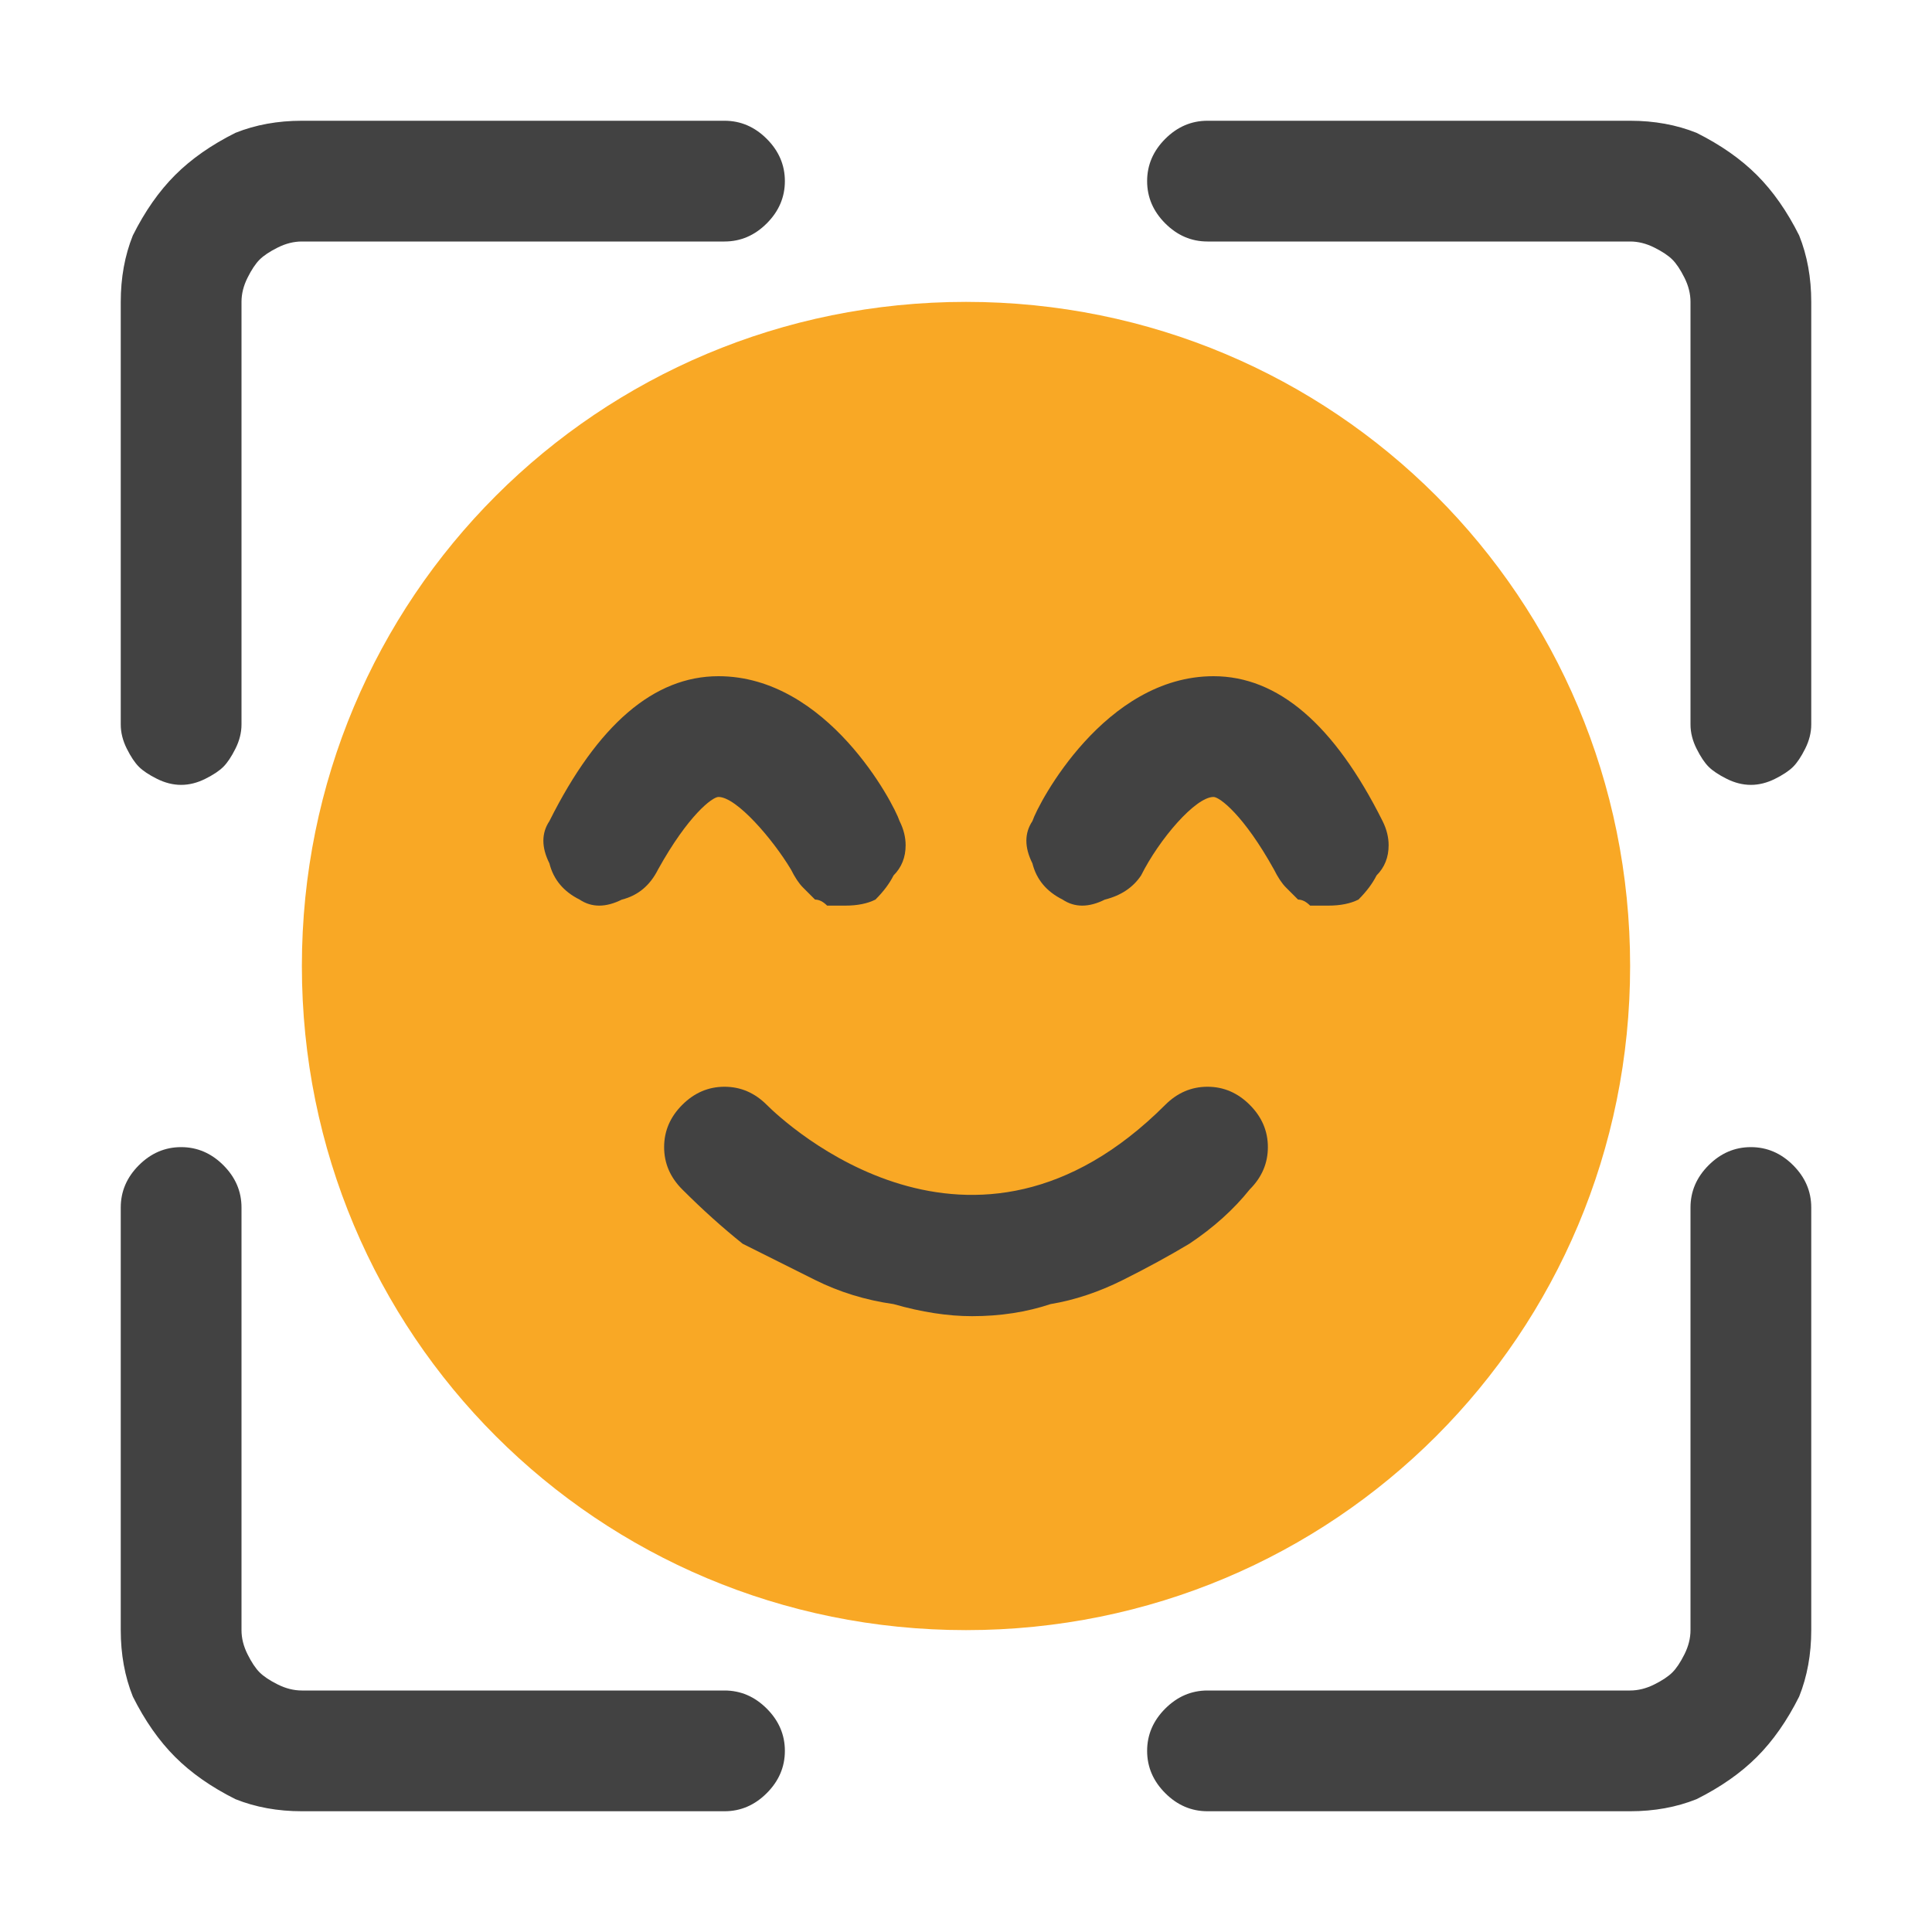
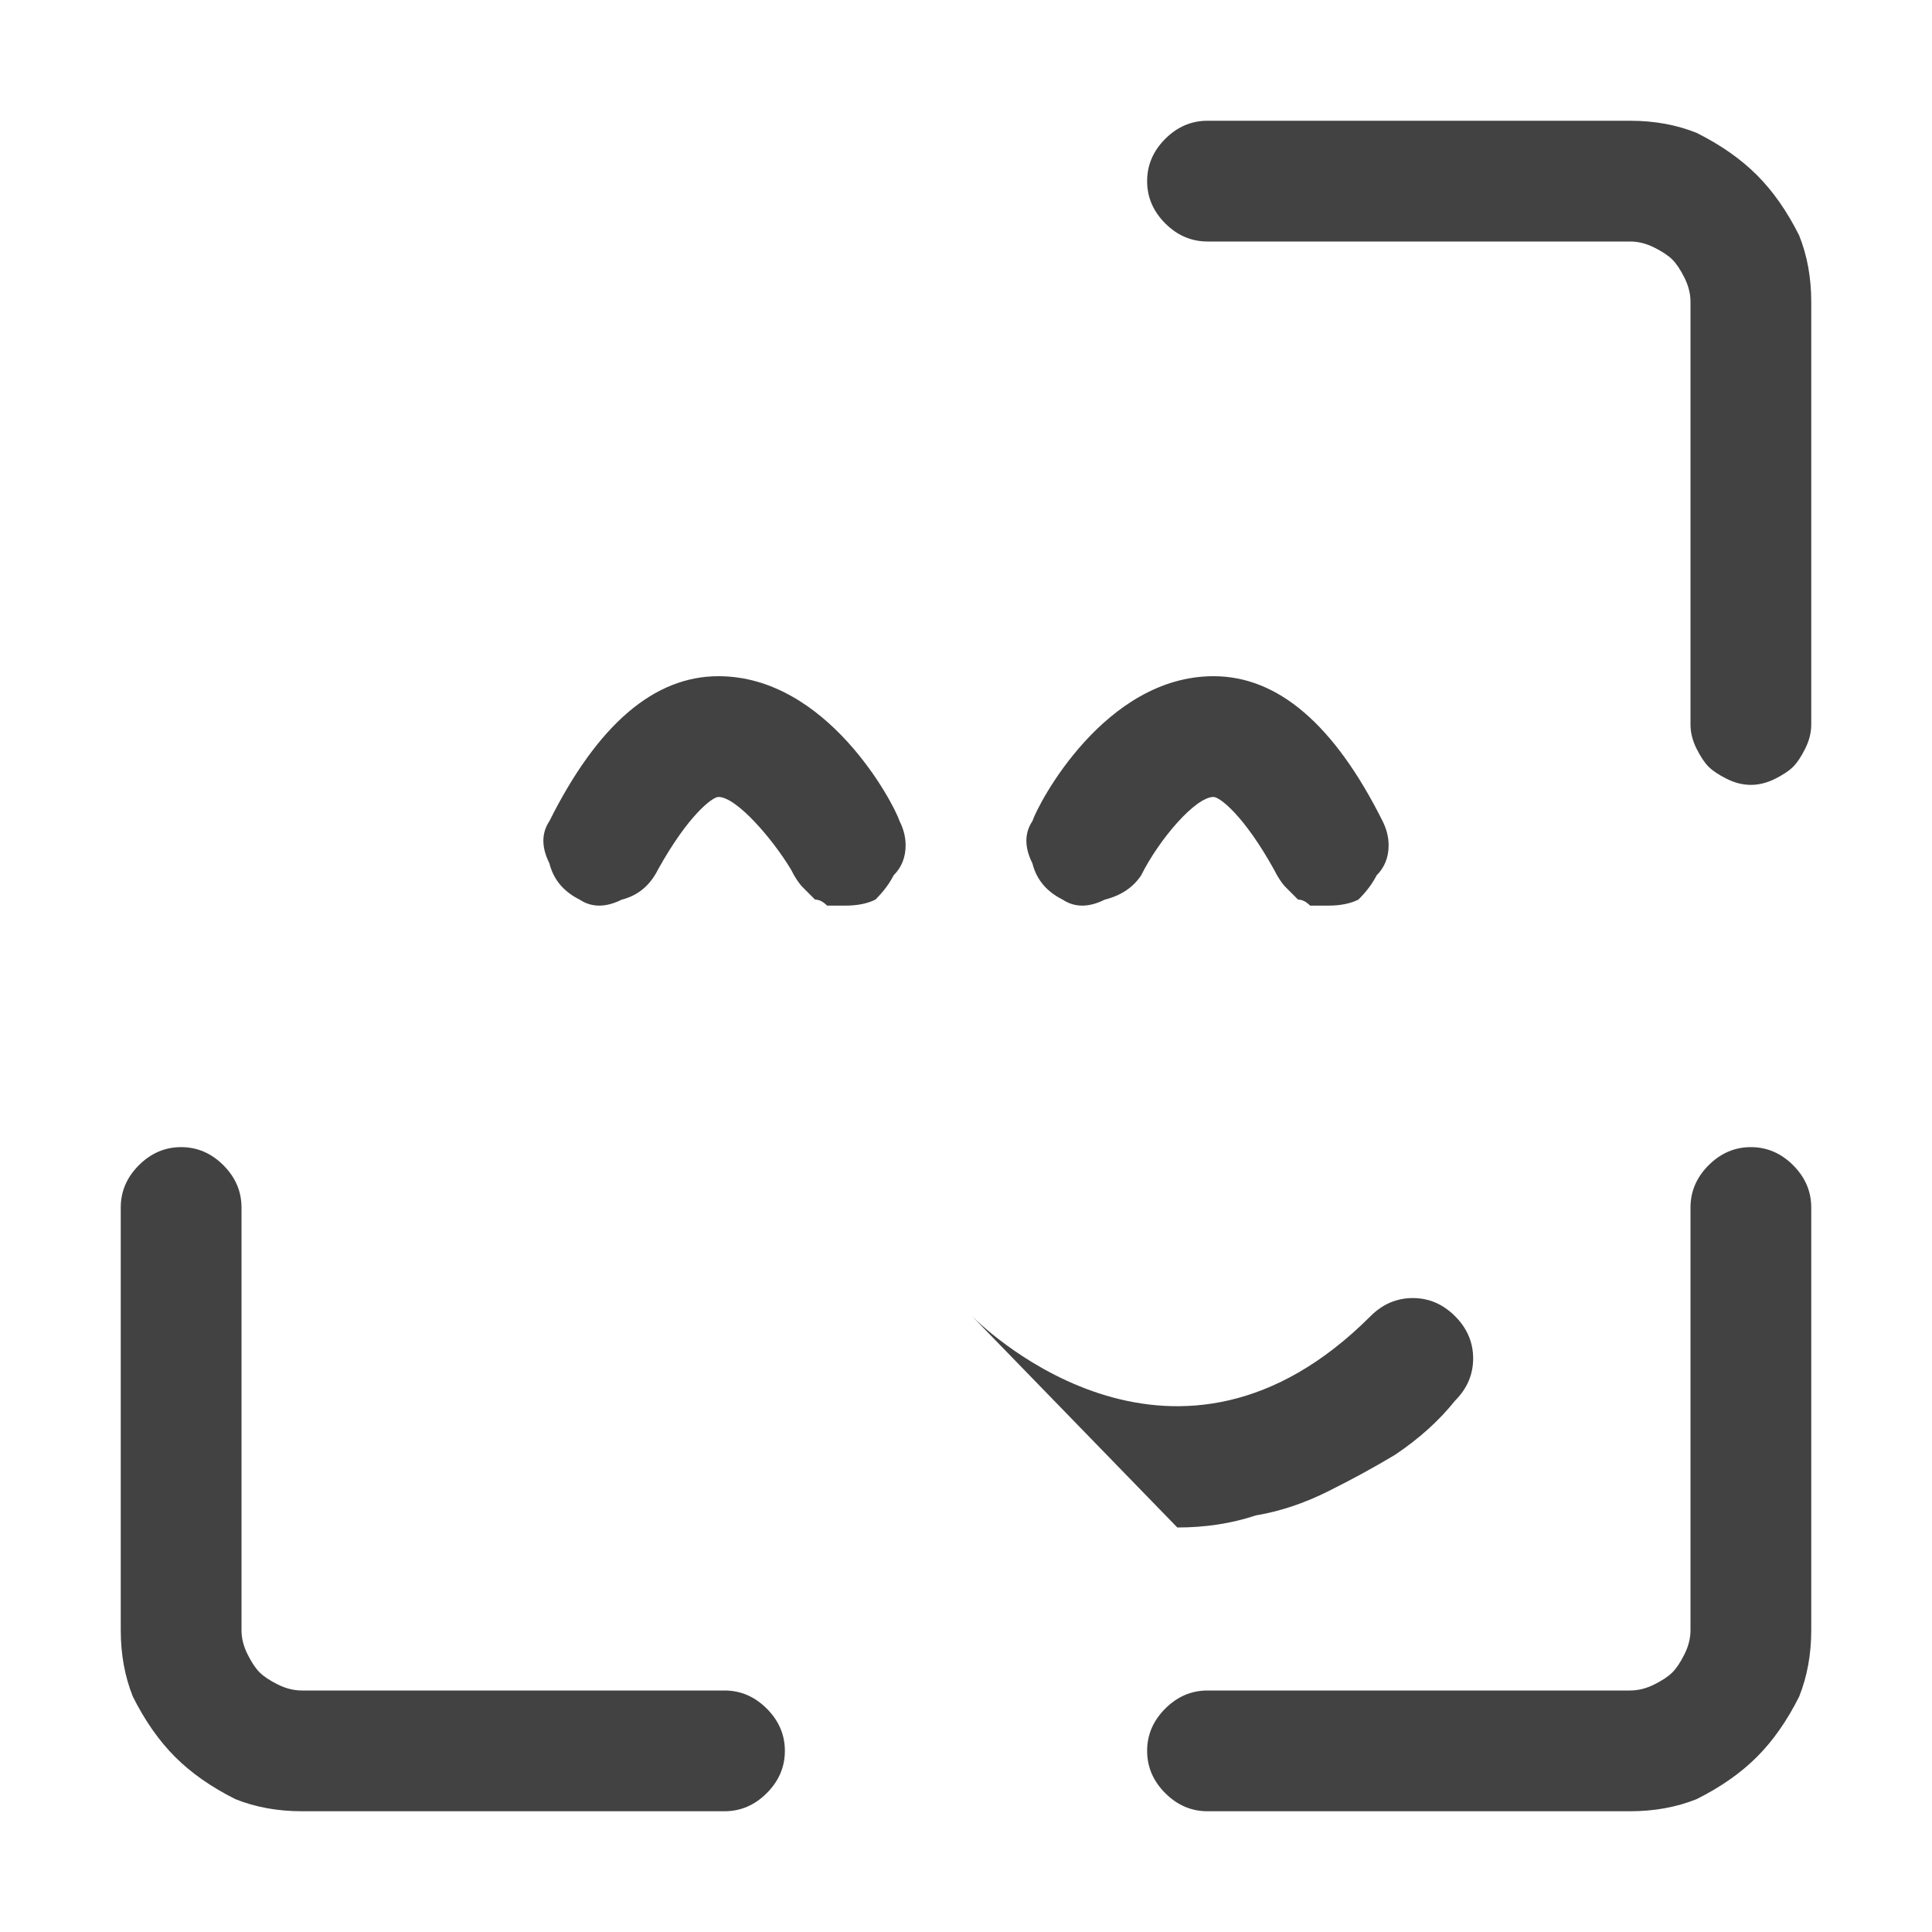
<svg xmlns="http://www.w3.org/2000/svg" version="1.2" viewBox="0 0 32 32" width="70" height="70">
  <title>AI Mood Detection-svg</title>
  <style>
		.s0 { fill: #424242 } 
		.s1 { fill: #f9a825 } 
	</style>
  <g id="Ikon">
    <g>
-       <path class="s0" d="m3 13q-0.2 0-0.4-0.1-0.2-0.1-0.3-0.2-0.1-0.1-0.2-0.3-0.1-0.2-0.1-0.4v-7q0-0.6 0.2-1.1 0.3-0.6 0.7-1 0.4-0.4 1-0.7 0.5-0.2 1.1-0.2h7q0.4 0 0.7 0.3 0.3 0.3 0.3 0.7 0 0.4-0.3 0.7-0.3 0.3-0.7 0.3h-7q-0.2 0-0.4 0.1-0.2 0.1-0.3 0.2-0.1 0.1-0.2 0.3-0.1 0.2-0.1 0.4v7q0 0.2-0.1 0.4-0.1 0.2-0.2 0.3-0.1 0.1-0.3 0.2-0.2 0.1-0.4 0.1z" />
      <path class="s0" d="m29 13q-0.2 0-0.4-0.1-0.2-0.1-0.3-0.2-0.1-0.1-0.2-0.3-0.1-0.2-0.1-0.4v-7q0-0.2-0.1-0.4-0.1-0.2-0.2-0.3-0.1-0.1-0.3-0.2-0.2-0.1-0.4-0.1h-7q-0.4 0-0.7-0.3-0.3-0.3-0.3-0.7 0-0.4 0.3-0.7 0.3-0.3 0.7-0.3h7q0.6 0 1.1 0.2 0.6 0.3 1 0.7 0.4 0.4 0.7 1 0.2 0.5 0.2 1.1v7q0 0.2-0.1 0.4-0.1 0.2-0.2 0.3-0.1 0.1-0.3 0.2-0.2 0.1-0.4 0.1z" />
      <path class="s0" d="m12 30h-7q-0.6 0-1.1-0.2-0.6-0.3-1-0.7-0.4-0.4-0.7-1-0.2-0.5-0.2-1.1v-7q0-0.4 0.3-0.7 0.3-0.3 0.7-0.3 0.4 0 0.7 0.3 0.3 0.3 0.3 0.7v7q0 0.2 0.1 0.4 0.1 0.2 0.2 0.3 0.1 0.1 0.3 0.2 0.2 0.1 0.4 0.1h7q0.4 0 0.7 0.3 0.3 0.3 0.3 0.7 0 0.4-0.3 0.7-0.3 0.3-0.7 0.3z" />
      <path class="s0" d="m27 30h-7q-0.4 0-0.7-0.3-0.3-0.3-0.3-0.7 0-0.4 0.3-0.7 0.3-0.3 0.7-0.3h7q0.2 0 0.4-0.1 0.2-0.1 0.3-0.2 0.1-0.1 0.2-0.3 0.1-0.2 0.1-0.4v-7q0-0.4 0.3-0.7 0.3-0.3 0.7-0.3 0.4 0 0.7 0.3 0.3 0.3 0.3 0.7v7q0 0.6-0.2 1.1-0.3 0.6-0.7 1-0.4 0.4-1 0.7-0.5 0.2-1.1 0.2z" />
    </g>
-     <path class="s1" d="m16 27c-6.1 0-11-4.9-11-11 0-6.1 4.9-11 11-11 6.1 0 11 4.9 11 11 0 6.1-4.9 11-11 11z" />
-     <path class="s0" d="m16.1 21.8q-0.6 0-1.3-0.2-0.7-0.1-1.3-0.4-0.6-0.3-1.2-0.6-0.5-0.4-1-0.9-0.3-0.3-0.3-0.7 0-0.4 0.3-0.7 0.3-0.3 0.7-0.3 0.4 0 0.7 0.3c0.3 0.3 3.4 3.2 6.6 0q0.3-0.3 0.7-0.3 0.4 0 0.7 0.3 0.3 0.3 0.3 0.7 0 0.4-0.3 0.7-0.4 0.5-1 0.9-0.5 0.3-1.1 0.6-0.6 0.3-1.2 0.4-0.6 0.2-1.3 0.2z" />
+     <path class="s0" d="m16.1 21.8c0.3 0.3 3.4 3.2 6.6 0q0.3-0.3 0.7-0.3 0.4 0 0.7 0.3 0.3 0.3 0.3 0.7 0 0.4-0.3 0.7-0.4 0.5-1 0.9-0.5 0.3-1.1 0.6-0.6 0.3-1.2 0.4-0.6 0.2-1.3 0.2z" />
    <path class="s0" d="m14 15q-0.1 0-0.3 0-0.1-0.1-0.2-0.1-0.1-0.1-0.2-0.2-0.1-0.1-0.2-0.3c-0.3-0.5-0.9-1.2-1.2-1.2-0.1 0-0.5 0.3-1 1.2q-0.2 0.4-0.6 0.5-0.4 0.2-0.7 0-0.4-0.2-0.5-0.6-0.2-0.4 0-0.7 1.2-2.4 2.8-2.4c1.8 0 2.9 2.1 3 2.4q0.1 0.2 0.1 0.4 0 0.3-0.2 0.5-0.1 0.2-0.3 0.4-0.2 0.1-0.5 0.1z" />
    <path class="s0" d="m22 15q-0.1 0-0.3 0-0.1-0.1-0.2-0.1-0.1-0.1-0.2-0.2-0.1-0.1-0.2-0.3c-0.5-0.9-0.9-1.2-1-1.2-0.3 0-0.9 0.7-1.2 1.3q-0.2 0.3-0.6 0.4-0.4 0.2-0.7 0-0.4-0.2-0.5-0.6-0.2-0.4 0-0.7c0.1-0.3 1.2-2.4 3-2.4q1.6 0 2.8 2.4 0.1 0.2 0.1 0.4 0 0.3-0.2 0.5-0.1 0.2-0.3 0.4-0.2 0.1-0.5 0.1z" />
  </g>
</svg>